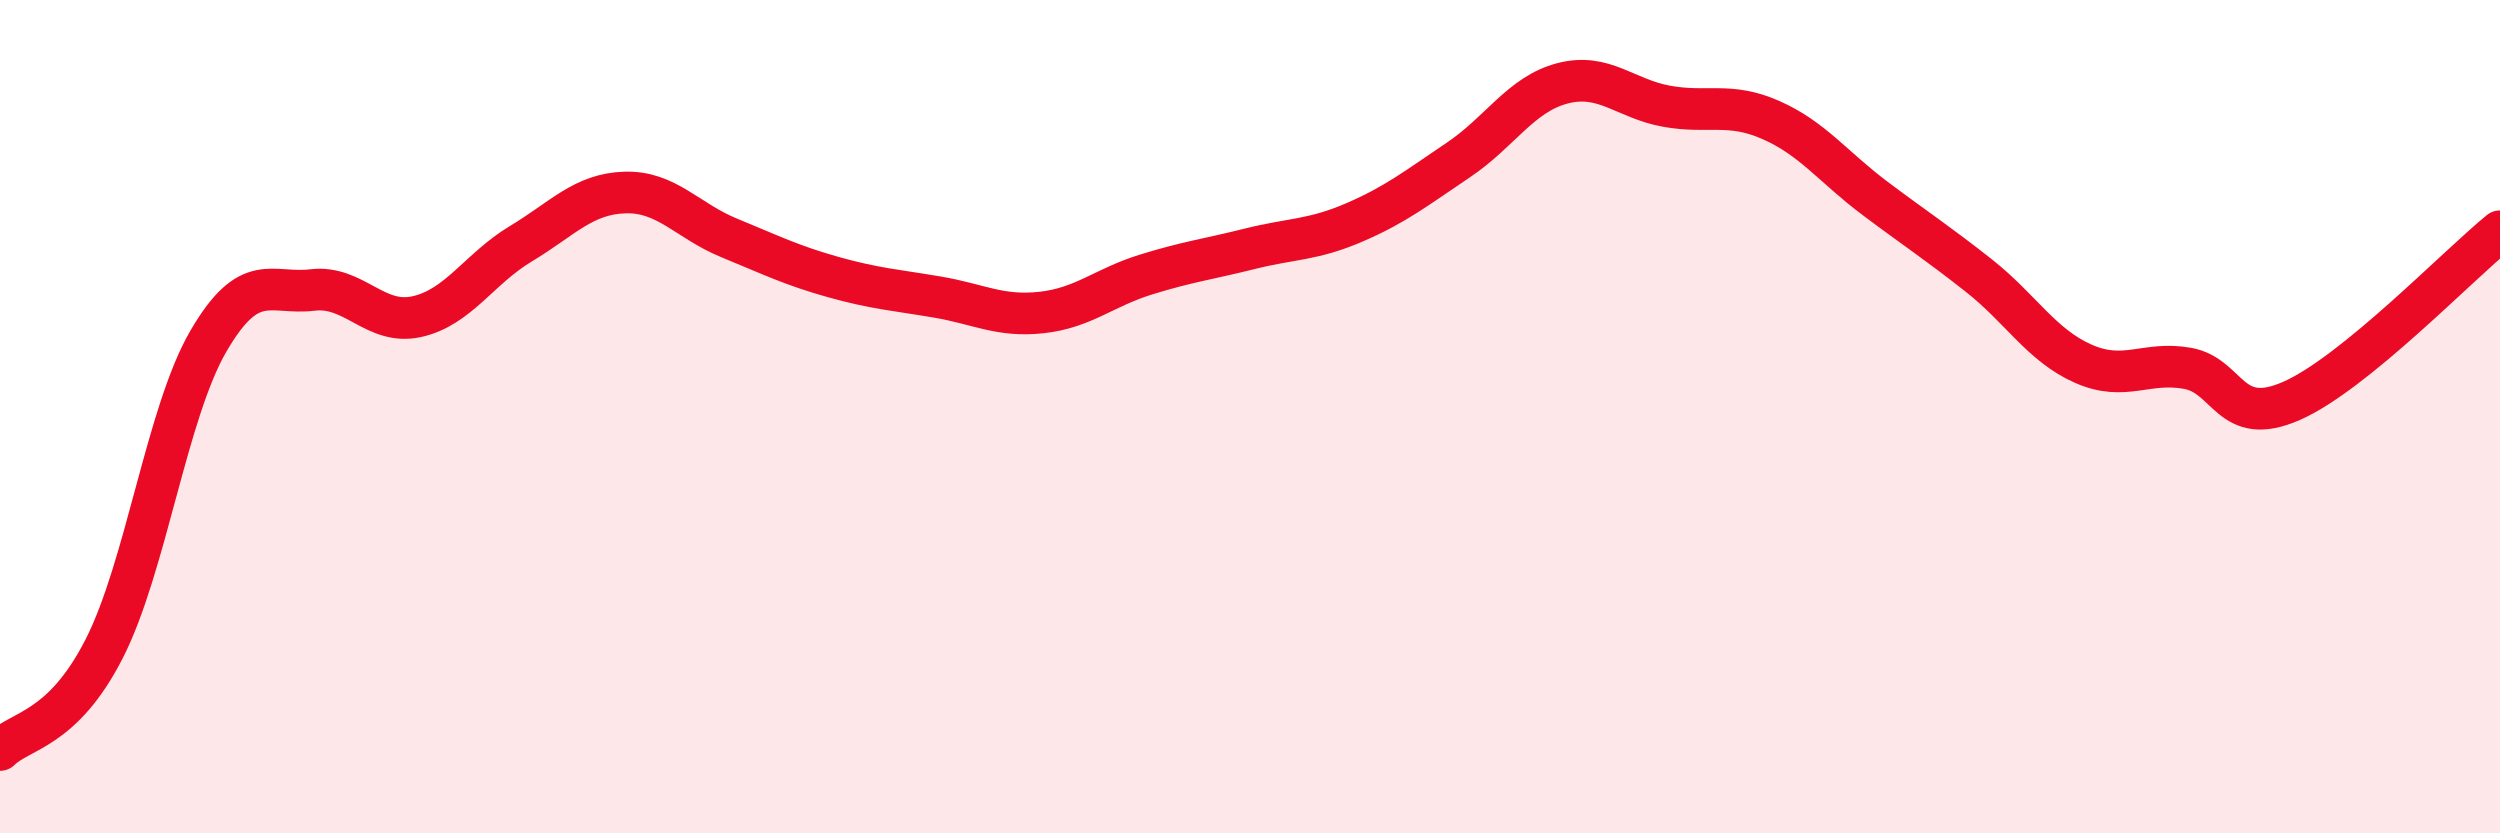
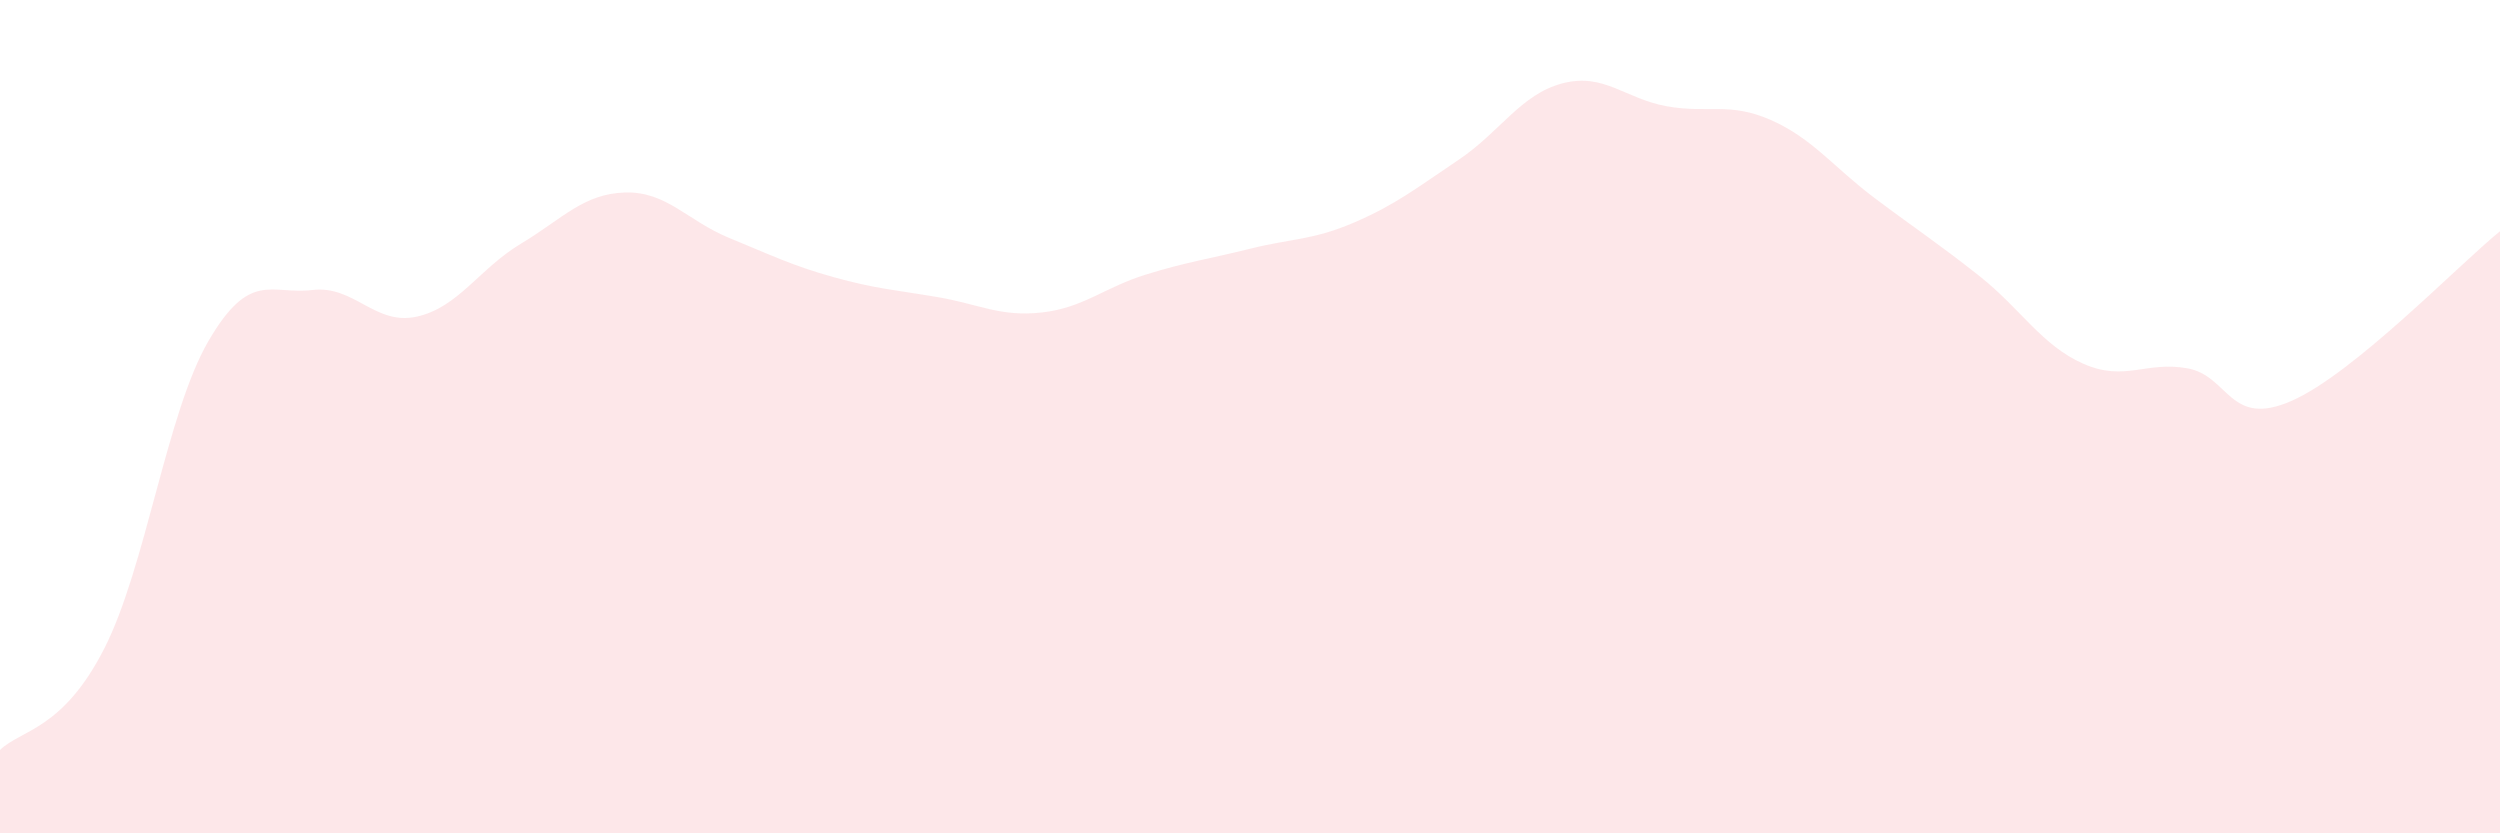
<svg xmlns="http://www.w3.org/2000/svg" width="60" height="20" viewBox="0 0 60 20">
  <path d="M 0,18 C 0.5,17.51 1.5,17.53 2.5,15.57 C 3.5,13.61 4,9.91 5,8.19 C 6,6.47 6.5,7.08 7.5,6.96 C 8.5,6.84 9,7.82 10,7.6 C 11,7.38 11.5,6.45 12.5,5.85 C 13.5,5.25 14,4.65 15,4.62 C 16,4.59 16.5,5.3 17.5,5.71 C 18.5,6.12 19,6.37 20,6.65 C 21,6.93 21.5,6.96 22.5,7.13 C 23.5,7.3 24,7.61 25,7.5 C 26,7.39 26.5,6.9 27.5,6.59 C 28.5,6.28 29,6.22 30,5.97 C 31,5.72 31.5,5.77 32.5,5.34 C 33.5,4.91 34,4.51 35,3.84 C 36,3.17 36.5,2.26 37.5,2 C 38.5,1.74 39,2.37 40,2.55 C 41,2.73 41.5,2.44 42.5,2.88 C 43.5,3.32 44,4.01 45,4.76 C 46,5.51 46.5,5.83 47.5,6.62 C 48.5,7.41 49,8.29 50,8.73 C 51,9.17 51.5,8.66 52.5,8.84 C 53.5,9.02 53.5,10.28 55,9.62 C 56.5,8.96 59,6.36 60,5.55L60 20L0 20Z" fill="#EB0A25" opacity="0.1" stroke-linecap="round" stroke-linejoin="round" />
-   <path d="M 0,18 C 0.5,17.51 1.5,17.53 2.5,15.57 C 3.5,13.61 4,9.91 5,8.19 C 6,6.47 6.5,7.08 7.5,6.96 C 8.5,6.84 9,7.82 10,7.6 C 11,7.38 11.5,6.45 12.5,5.85 C 13.5,5.25 14,4.65 15,4.62 C 16,4.59 16.5,5.3 17.5,5.71 C 18.5,6.12 19,6.37 20,6.65 C 21,6.93 21.5,6.96 22.5,7.13 C 23.5,7.3 24,7.61 25,7.5 C 26,7.39 26.5,6.9 27.5,6.59 C 28.5,6.28 29,6.22 30,5.97 C 31,5.72 31.5,5.77 32.5,5.34 C 33.5,4.91 34,4.51 35,3.84 C 36,3.17 36.5,2.26 37.5,2 C 38.5,1.74 39,2.37 40,2.55 C 41,2.73 41.5,2.44 42.5,2.88 C 43.5,3.32 44,4.01 45,4.76 C 46,5.51 46.5,5.83 47.5,6.62 C 48.5,7.41 49,8.29 50,8.73 C 51,9.17 51.5,8.66 52.5,8.84 C 53.5,9.02 53.5,10.28 55,9.62 C 56.5,8.96 59,6.36 60,5.55" stroke="#EB0A25" stroke-width="1" fill="none" stroke-linecap="round" stroke-linejoin="round" />
</svg>